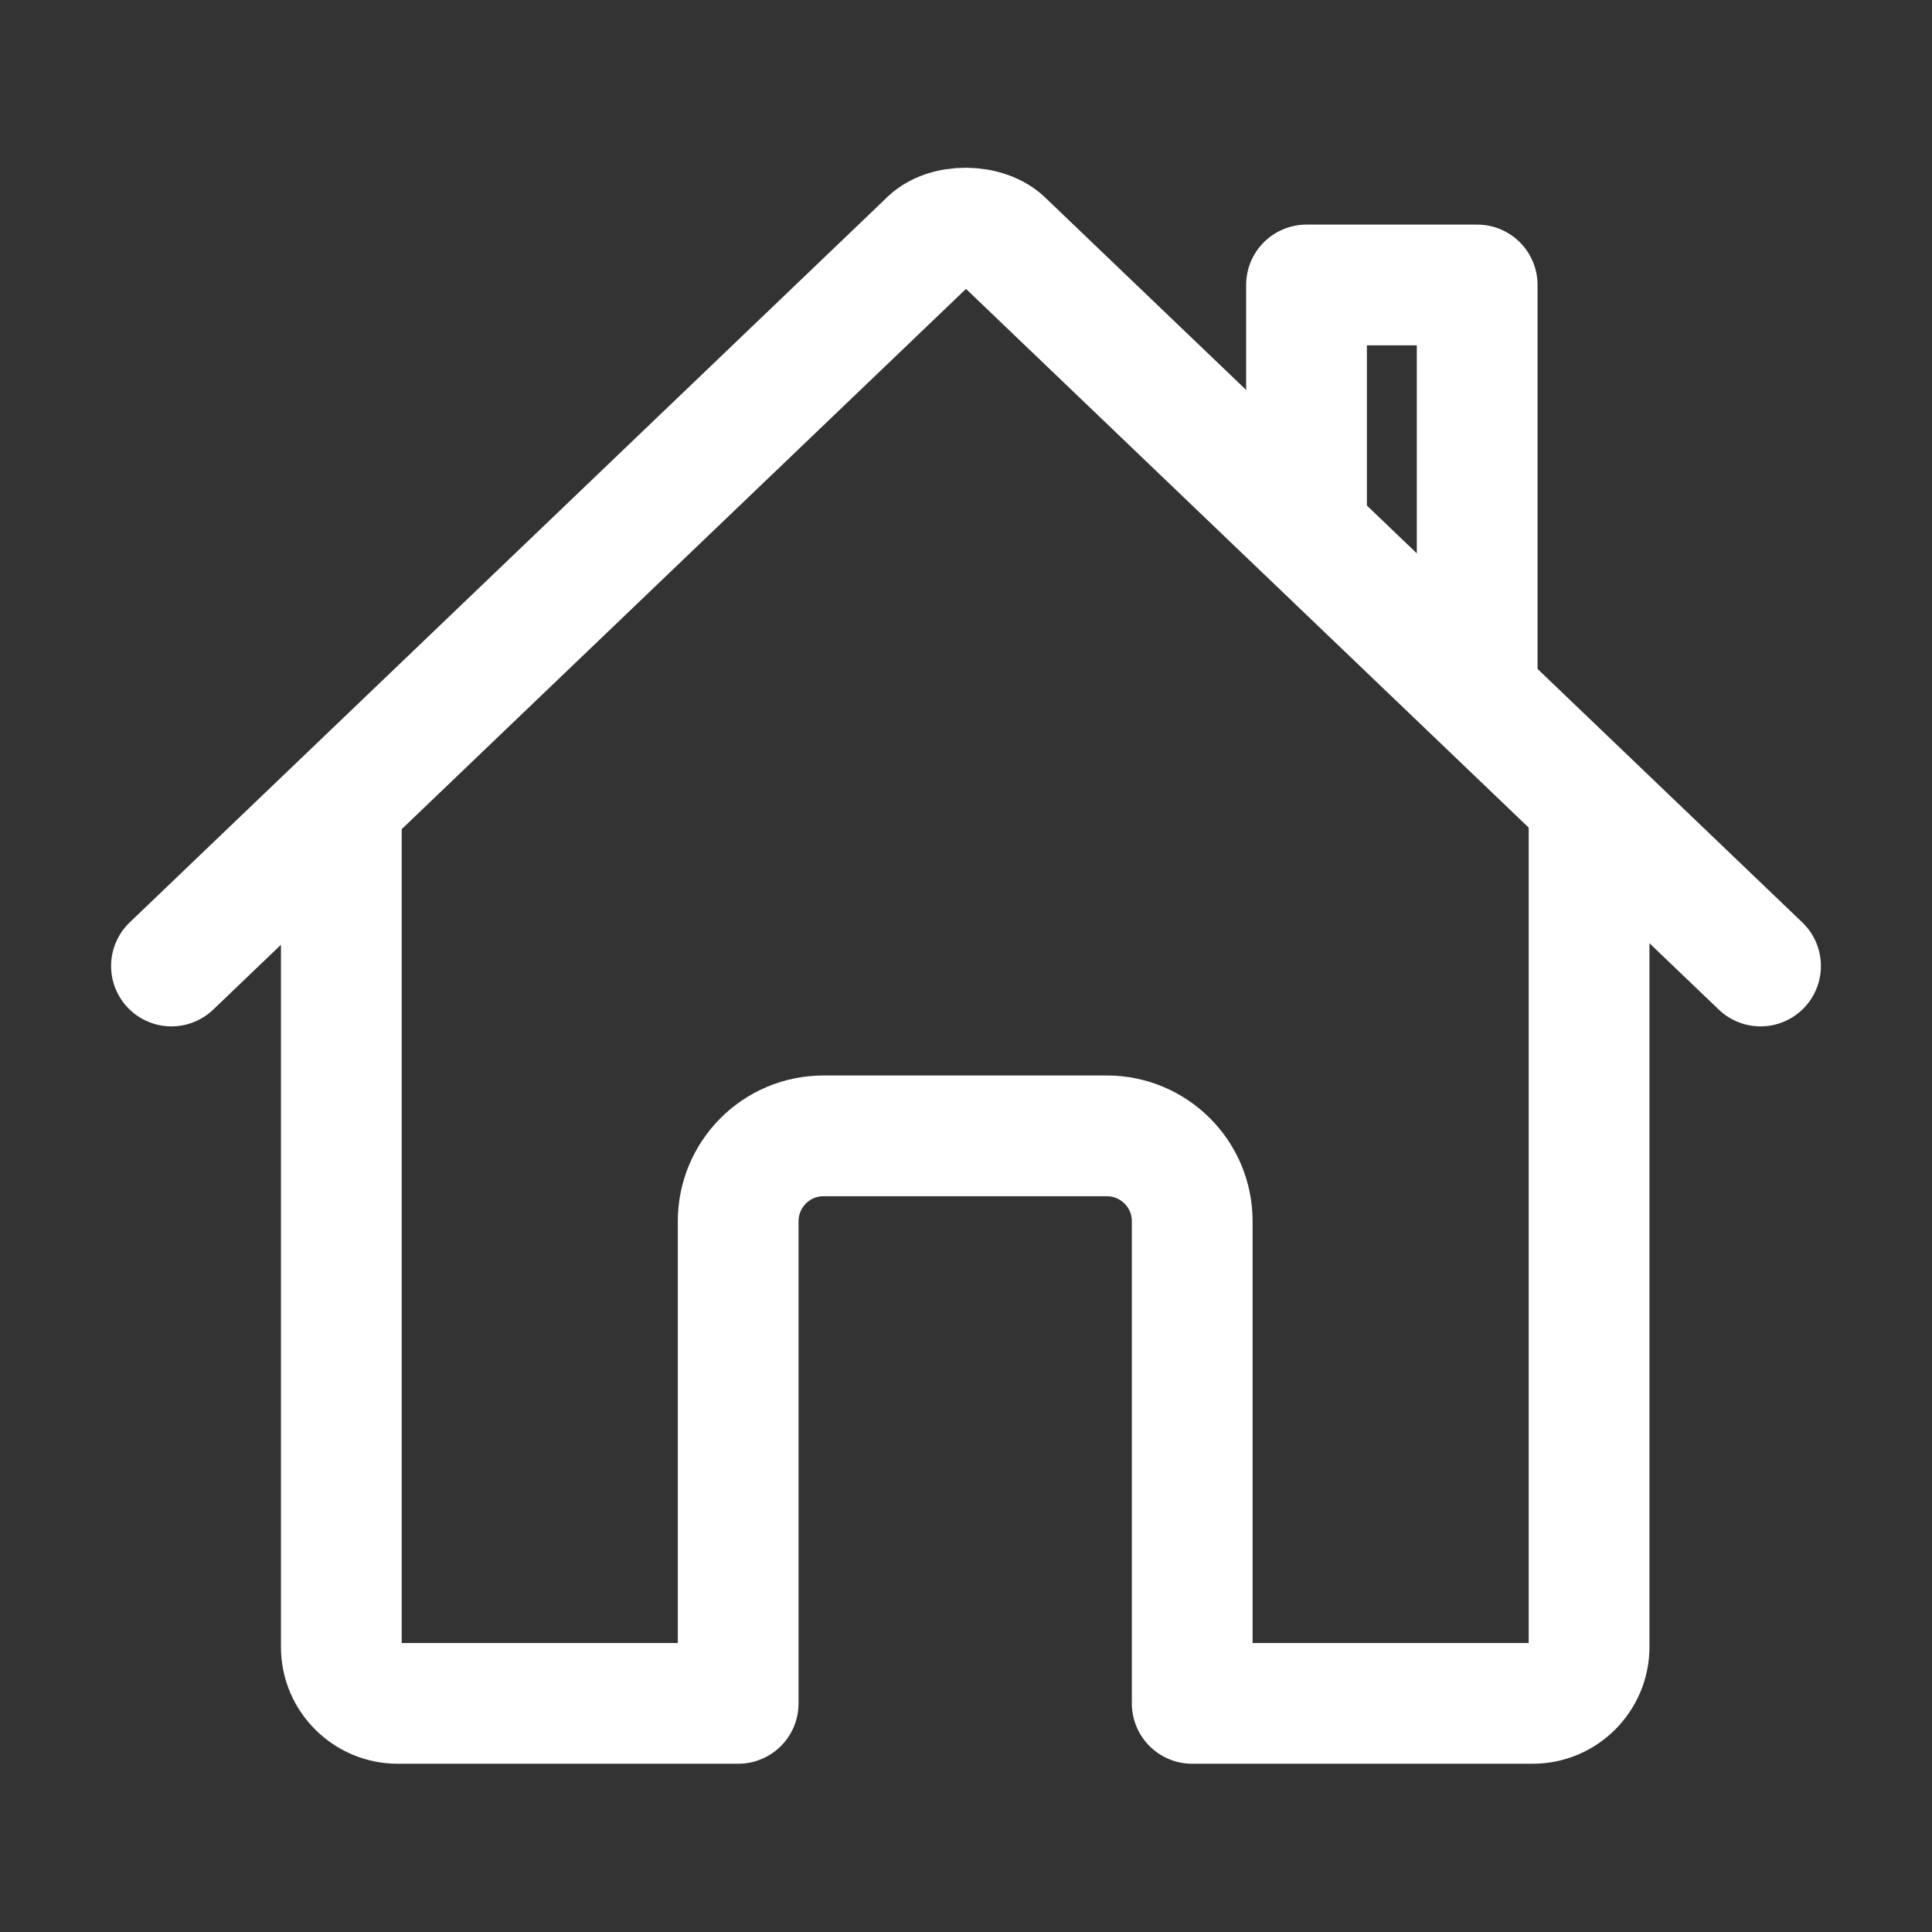
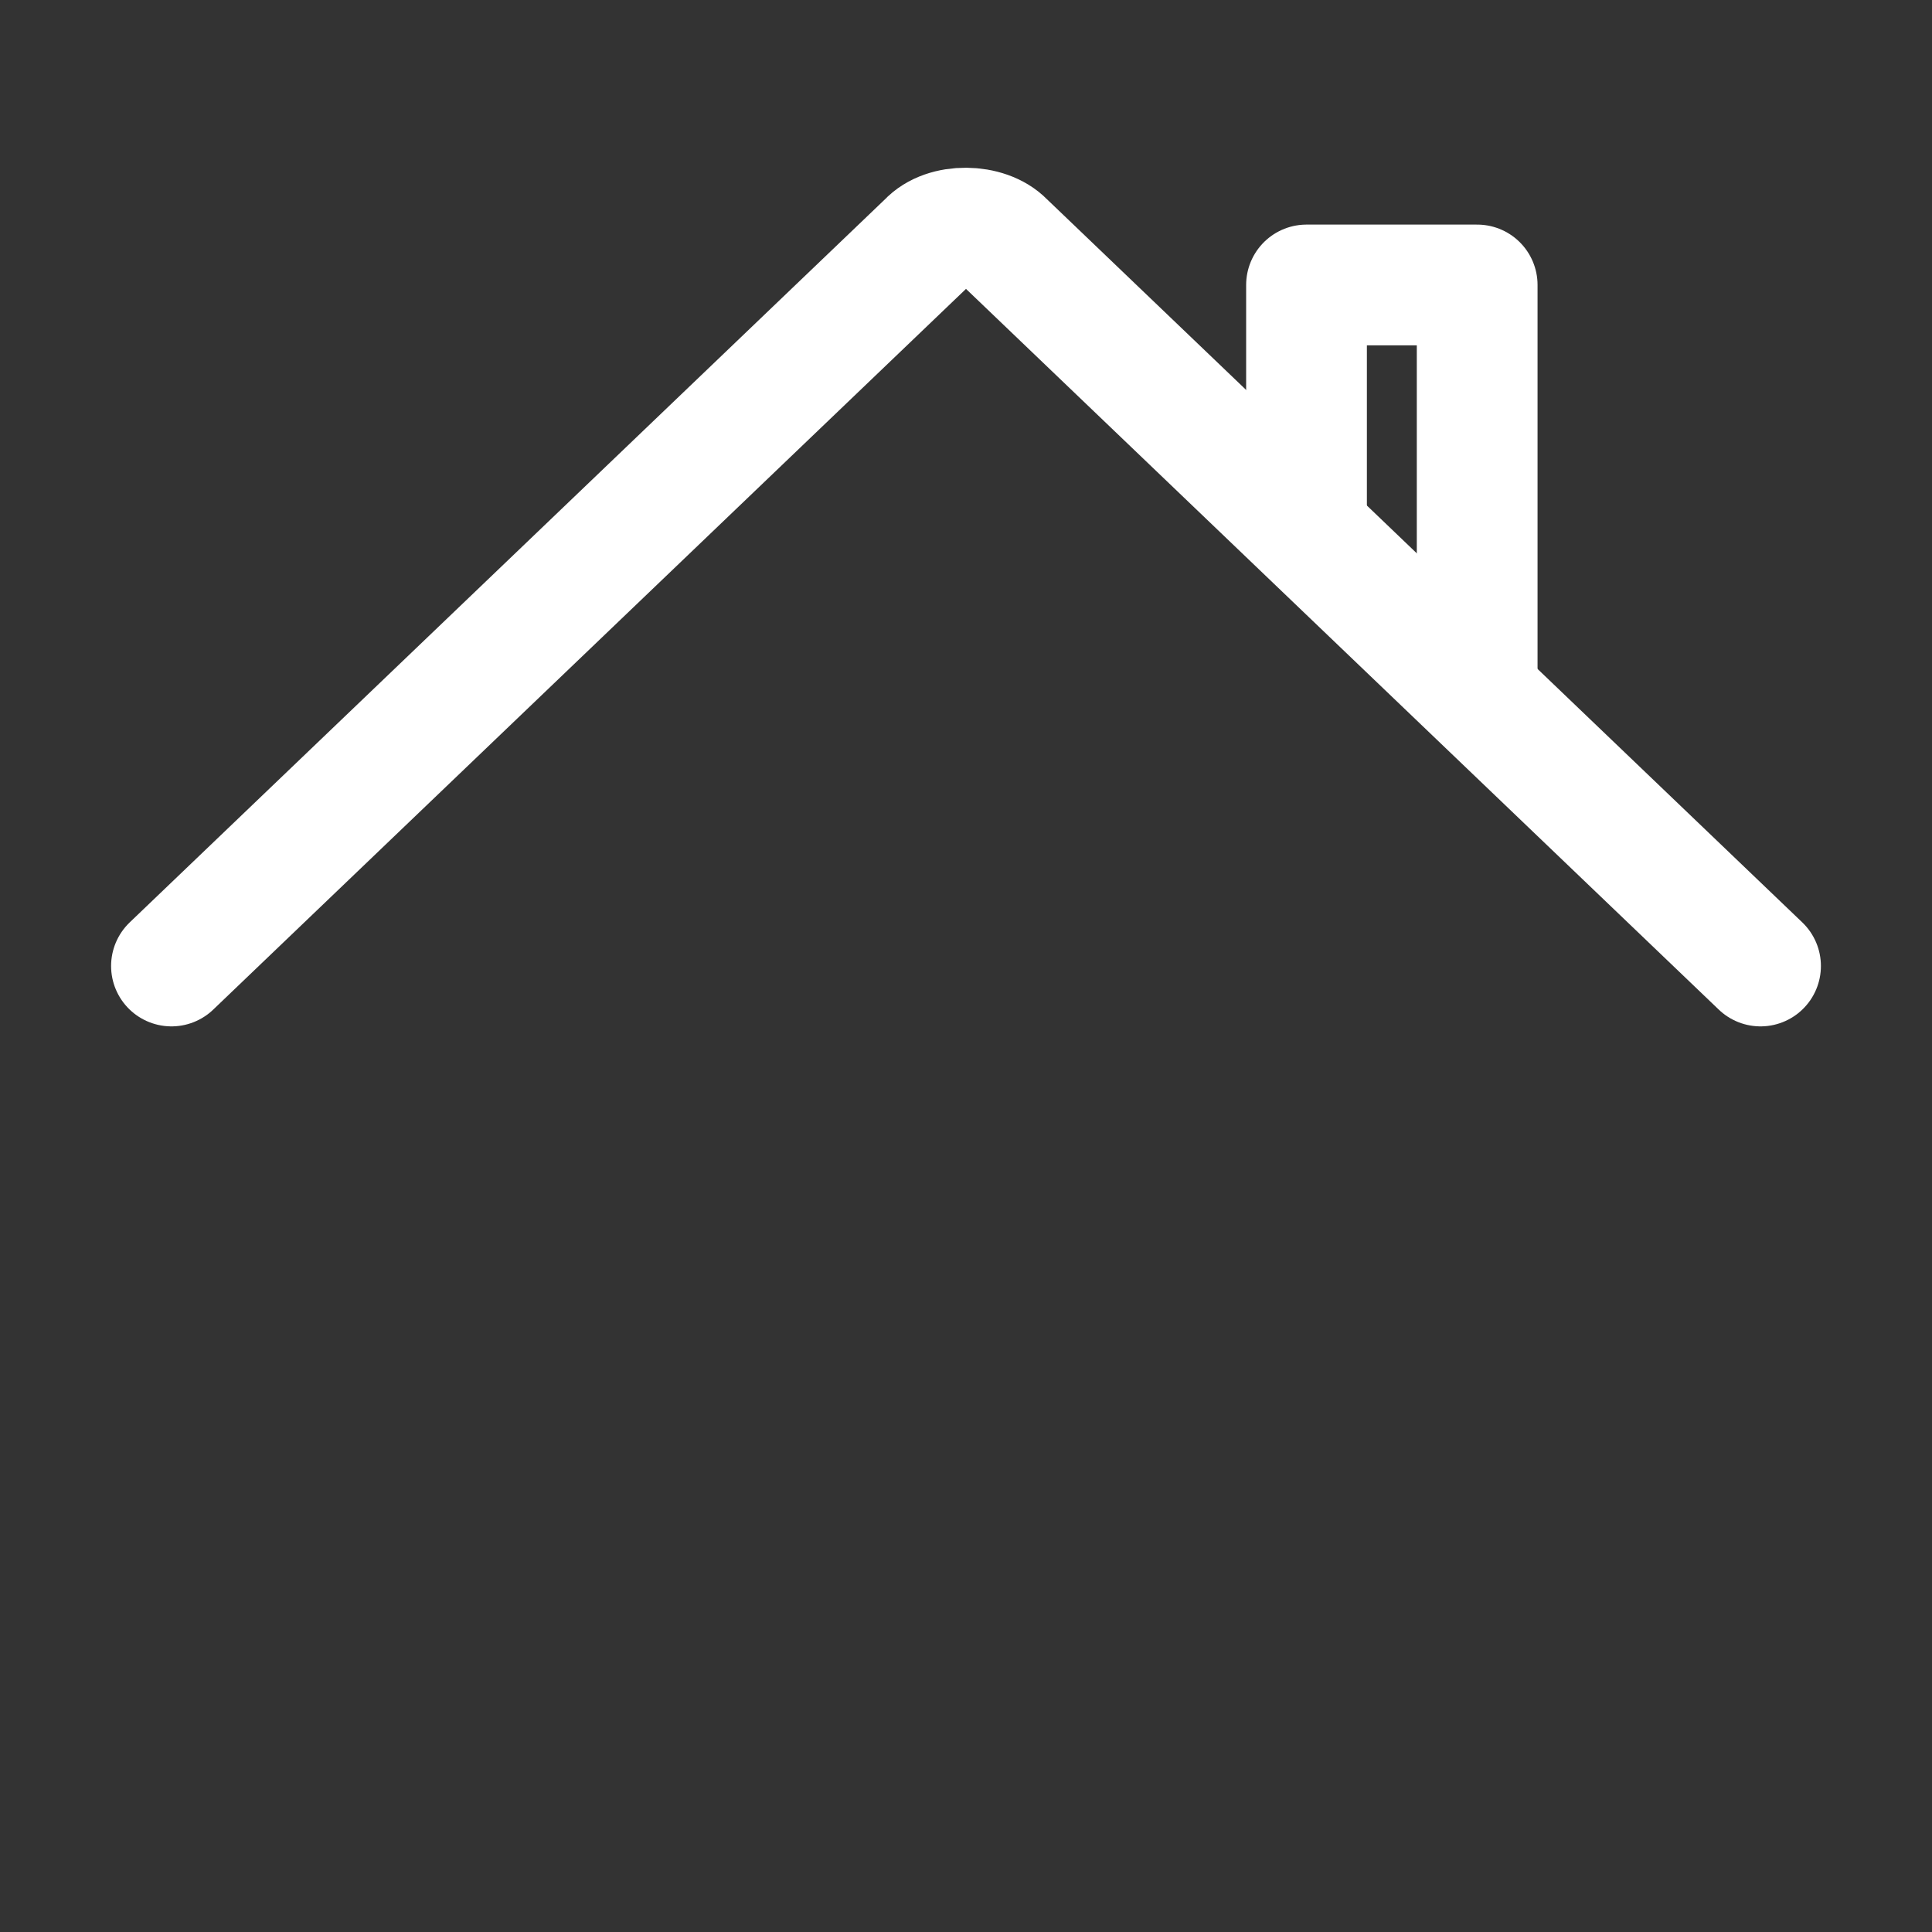
<svg xmlns="http://www.w3.org/2000/svg" id="_레이어_2" data-name="레이어 2" viewBox="0 0 24 24">
  <rect x="0" y="0" width="24" height="24" fill="#333333" stroke="none" />
  <defs>
    <style>
      .cls-1, .cls-2 {
        fill: none;
      }

      .cls-2 {
        stroke: #fff;
        stroke-linecap: round;
        stroke-linejoin: round;
        stroke-width: 1.5px;
      }
    </style>
  </defs>
  <g id="_레이어_1-2" data-name="레이어 1">
    <g>
      <rect class="cls-1" width="24" height="24" />
      <g>
-         <path class="cls-2" d="m4.24,10.06v10.4c0,.39.32.7.7.7h4.23v-5.99c0-.58.47-1.06,1.06-1.06h3.52c.58,0,1.06.47,1.06,1.06v5.99h4.23c.39,0,.7-.32.7-.7v-10.4" />
        <path class="cls-2" d="m21.87,12L12.48,3.01c-.22-.23-.74-.24-.96,0L2.13,12" />
        <polyline class="cls-2" points="18.35 8.61 18.35 3.54 16.23 3.54 16.23 6.58" />
      </g>
    </g>
  </g>
</svg>